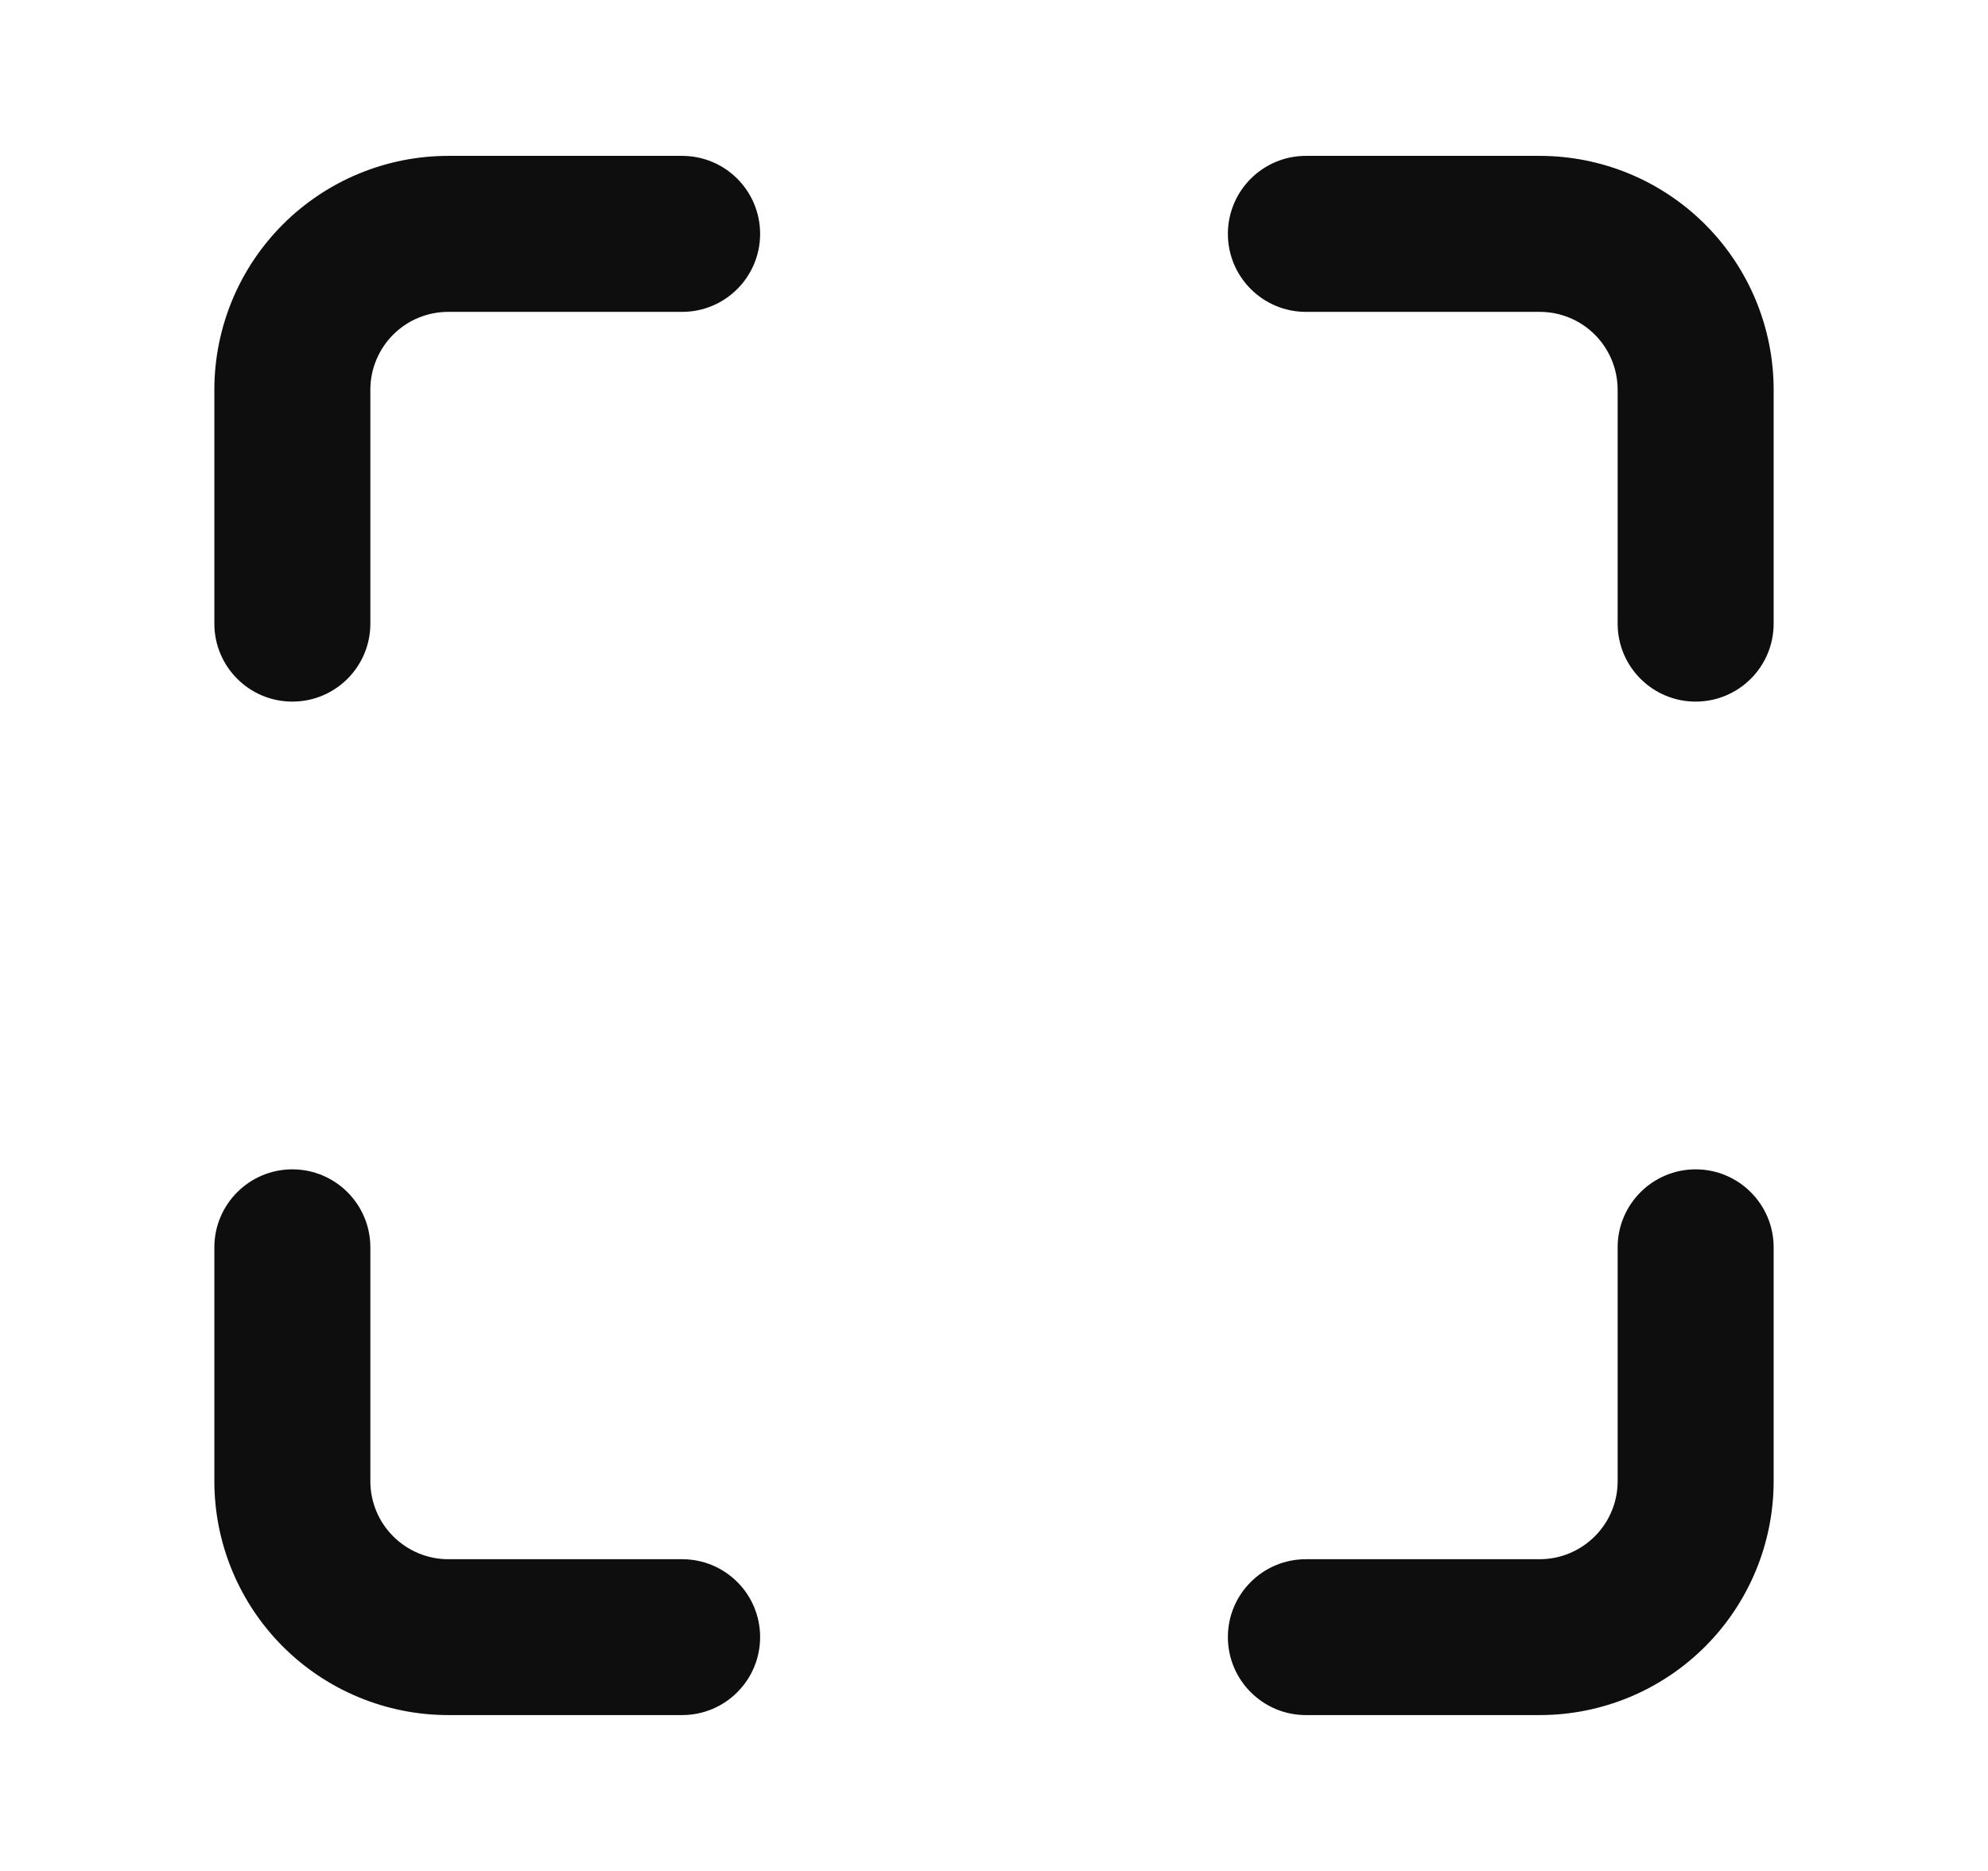
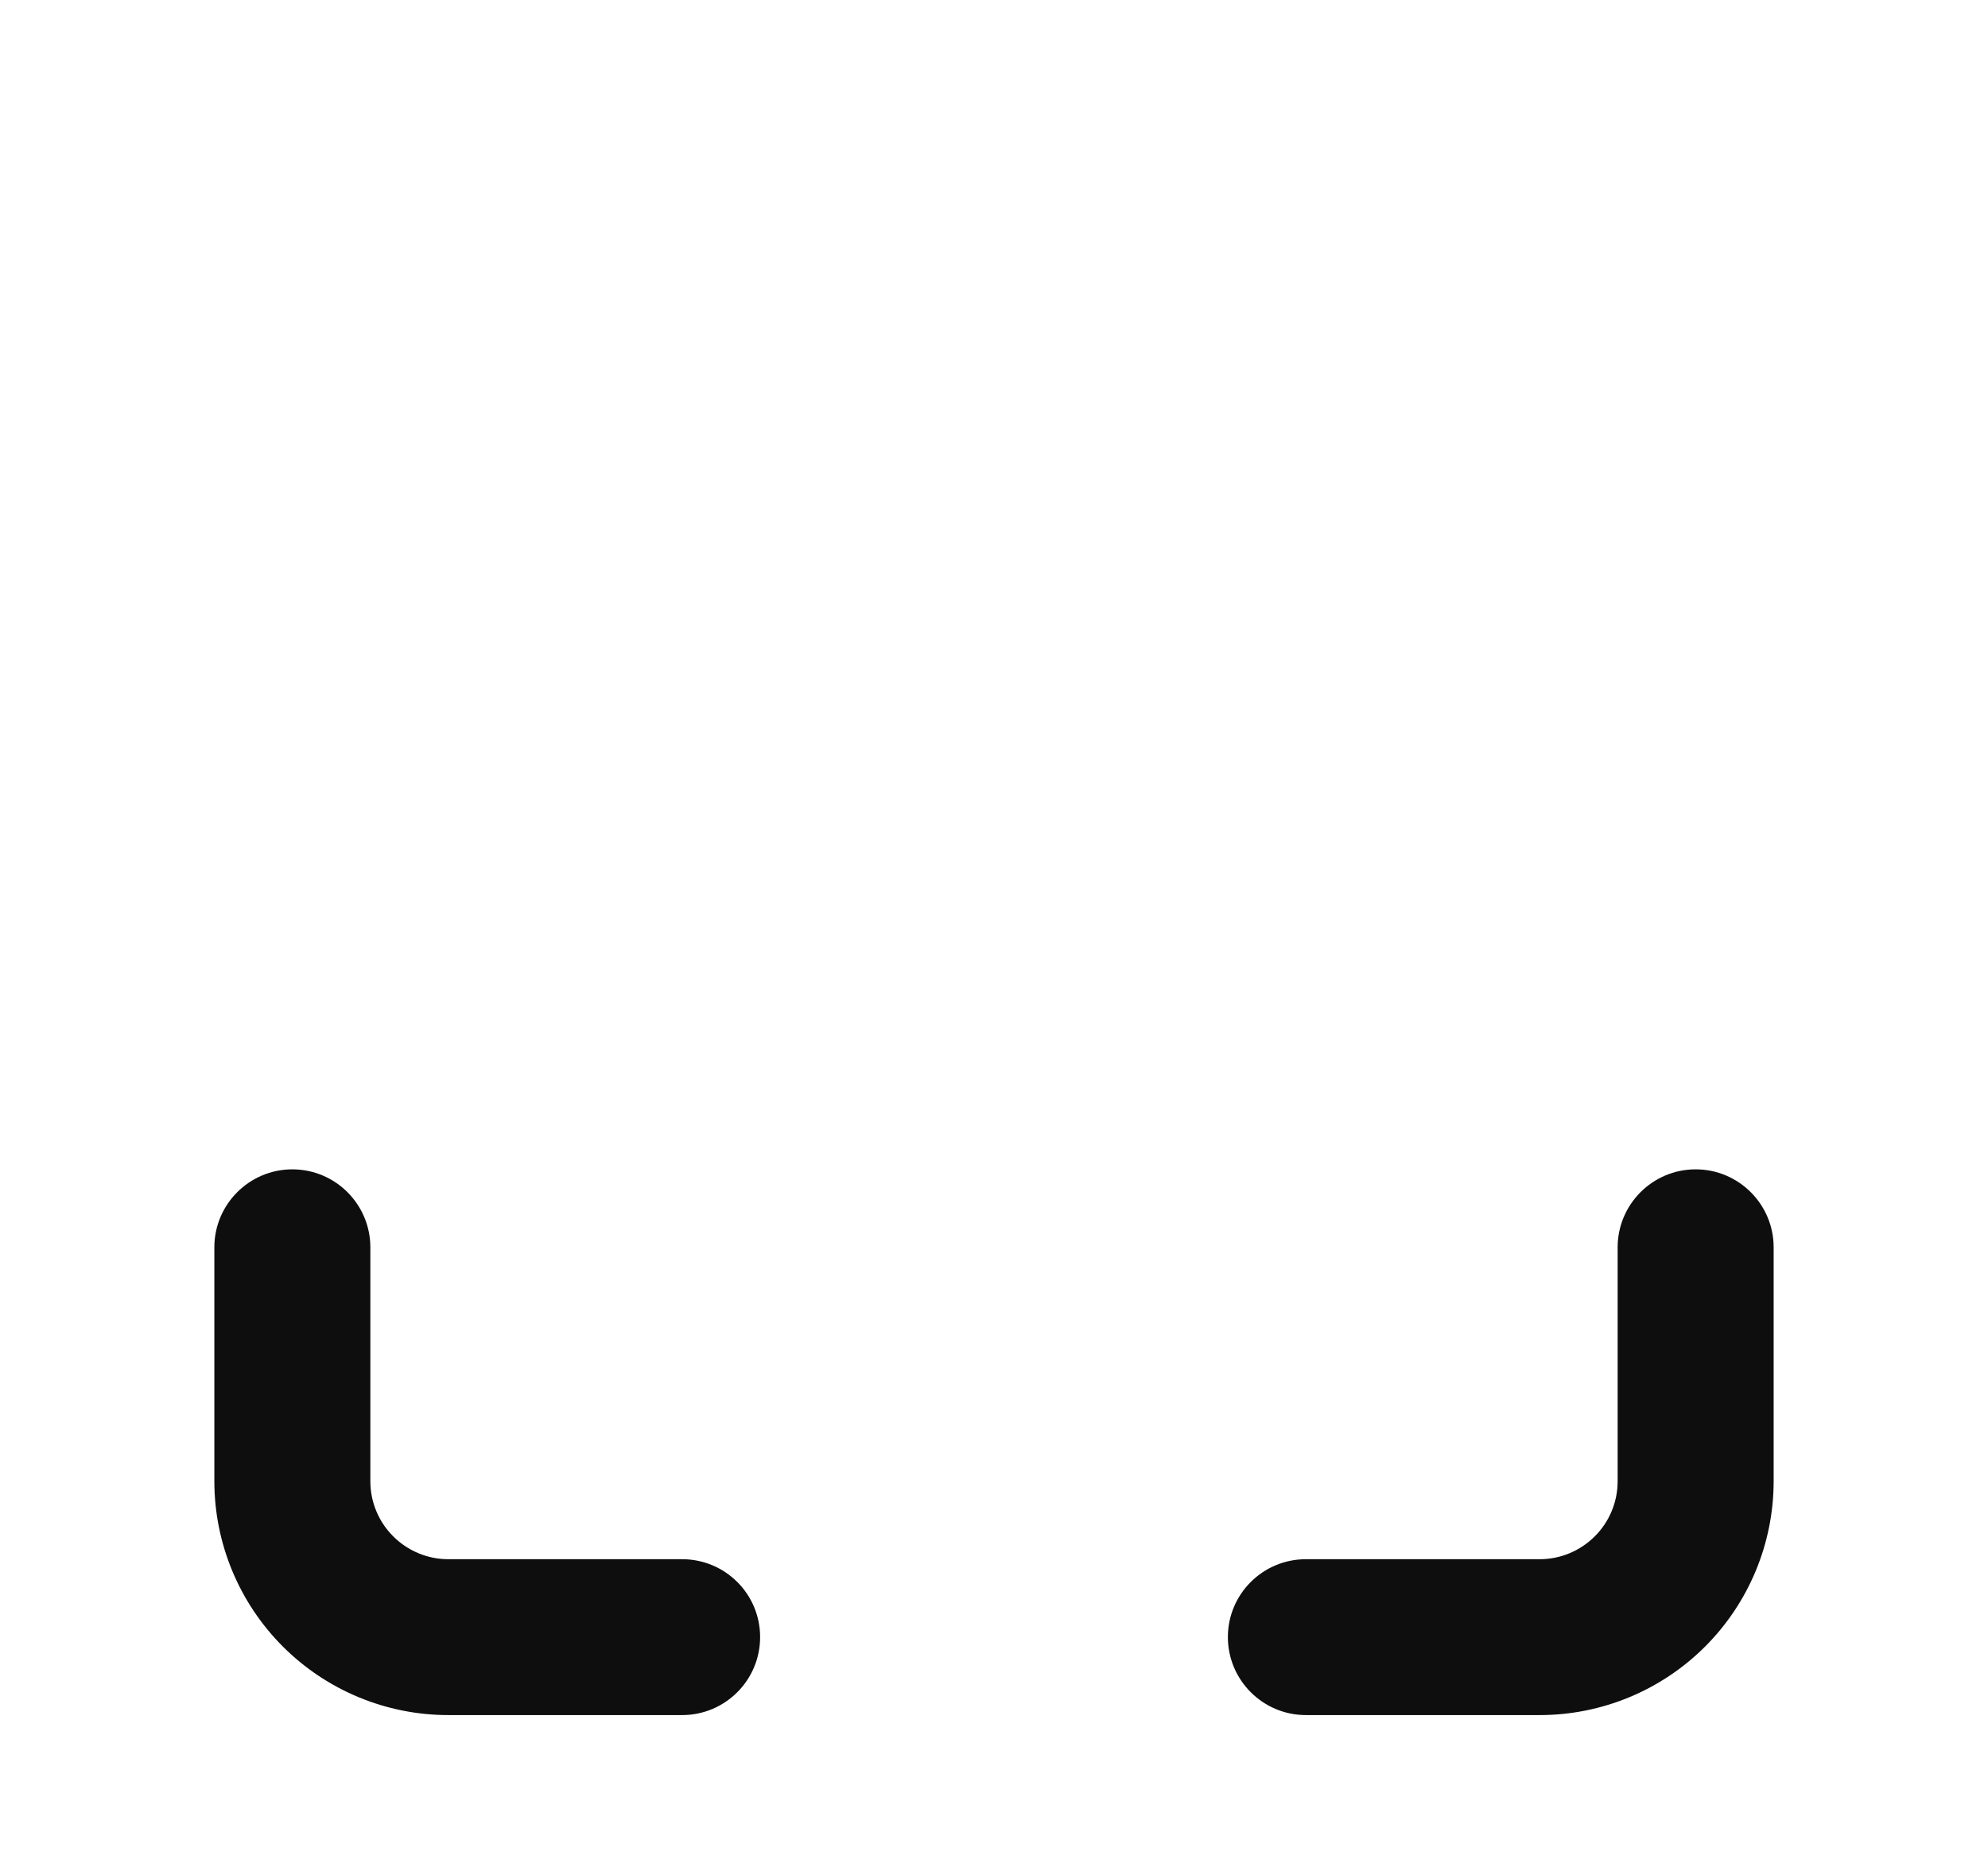
<svg xmlns="http://www.w3.org/2000/svg" width="17" height="16" viewBox="0 0 17 16" fill="none">
  <g id="Icon Left">
    <g id="Shape">
-       <path d="M3.833 1.333C3.303 1.333 2.794 1.544 2.419 1.919C2.044 2.294 1.833 2.803 1.833 3.333V5.333C1.833 5.702 2.132 6 2.5 6C2.868 6 3.167 5.702 3.167 5.333V3.333C3.167 3.157 3.237 2.987 3.362 2.862C3.487 2.737 3.656 2.667 3.833 2.667H5.833C6.202 2.667 6.5 2.368 6.5 2C6.5 1.632 6.202 1.333 5.833 1.333H3.833Z" fill="#0E0E0E" />
-       <path d="M11.167 1.333C10.799 1.333 10.5 1.632 10.5 2C10.5 2.368 10.799 2.667 11.167 2.667H13.167C13.344 2.667 13.513 2.737 13.638 2.862C13.763 2.987 13.833 3.157 13.833 3.333V5.333C13.833 5.702 14.132 6 14.5 6C14.868 6 15.167 5.702 15.167 5.333V3.333C15.167 2.803 14.956 2.294 14.581 1.919C14.206 1.544 13.697 1.333 13.167 1.333H11.167Z" fill="#0E0E0E" />
      <path d="M3.167 10.667C3.167 10.299 2.868 10 2.5 10C2.132 10 1.833 10.299 1.833 10.667V12.667C1.833 13.197 2.044 13.706 2.419 14.081C2.794 14.456 3.303 14.667 3.833 14.667H5.833C6.202 14.667 6.5 14.368 6.5 14C6.5 13.632 6.202 13.334 5.833 13.334H3.833C3.656 13.334 3.487 13.263 3.362 13.138C3.237 13.013 3.167 12.844 3.167 12.667V10.667Z" fill="#0E0E0E" />
      <path d="M15.167 10.667C15.167 10.299 14.868 10 14.5 10C14.132 10 13.833 10.299 13.833 10.667V12.667C13.833 12.844 13.763 13.013 13.638 13.138C13.513 13.263 13.344 13.334 13.167 13.334H11.167C10.799 13.334 10.5 13.632 10.5 14C10.5 14.368 10.799 14.667 11.167 14.667H13.167C13.697 14.667 14.206 14.456 14.581 14.081C14.956 13.706 15.167 13.197 15.167 12.667V10.667Z" fill="#0E0E0E" />
    </g>
  </g>
</svg>